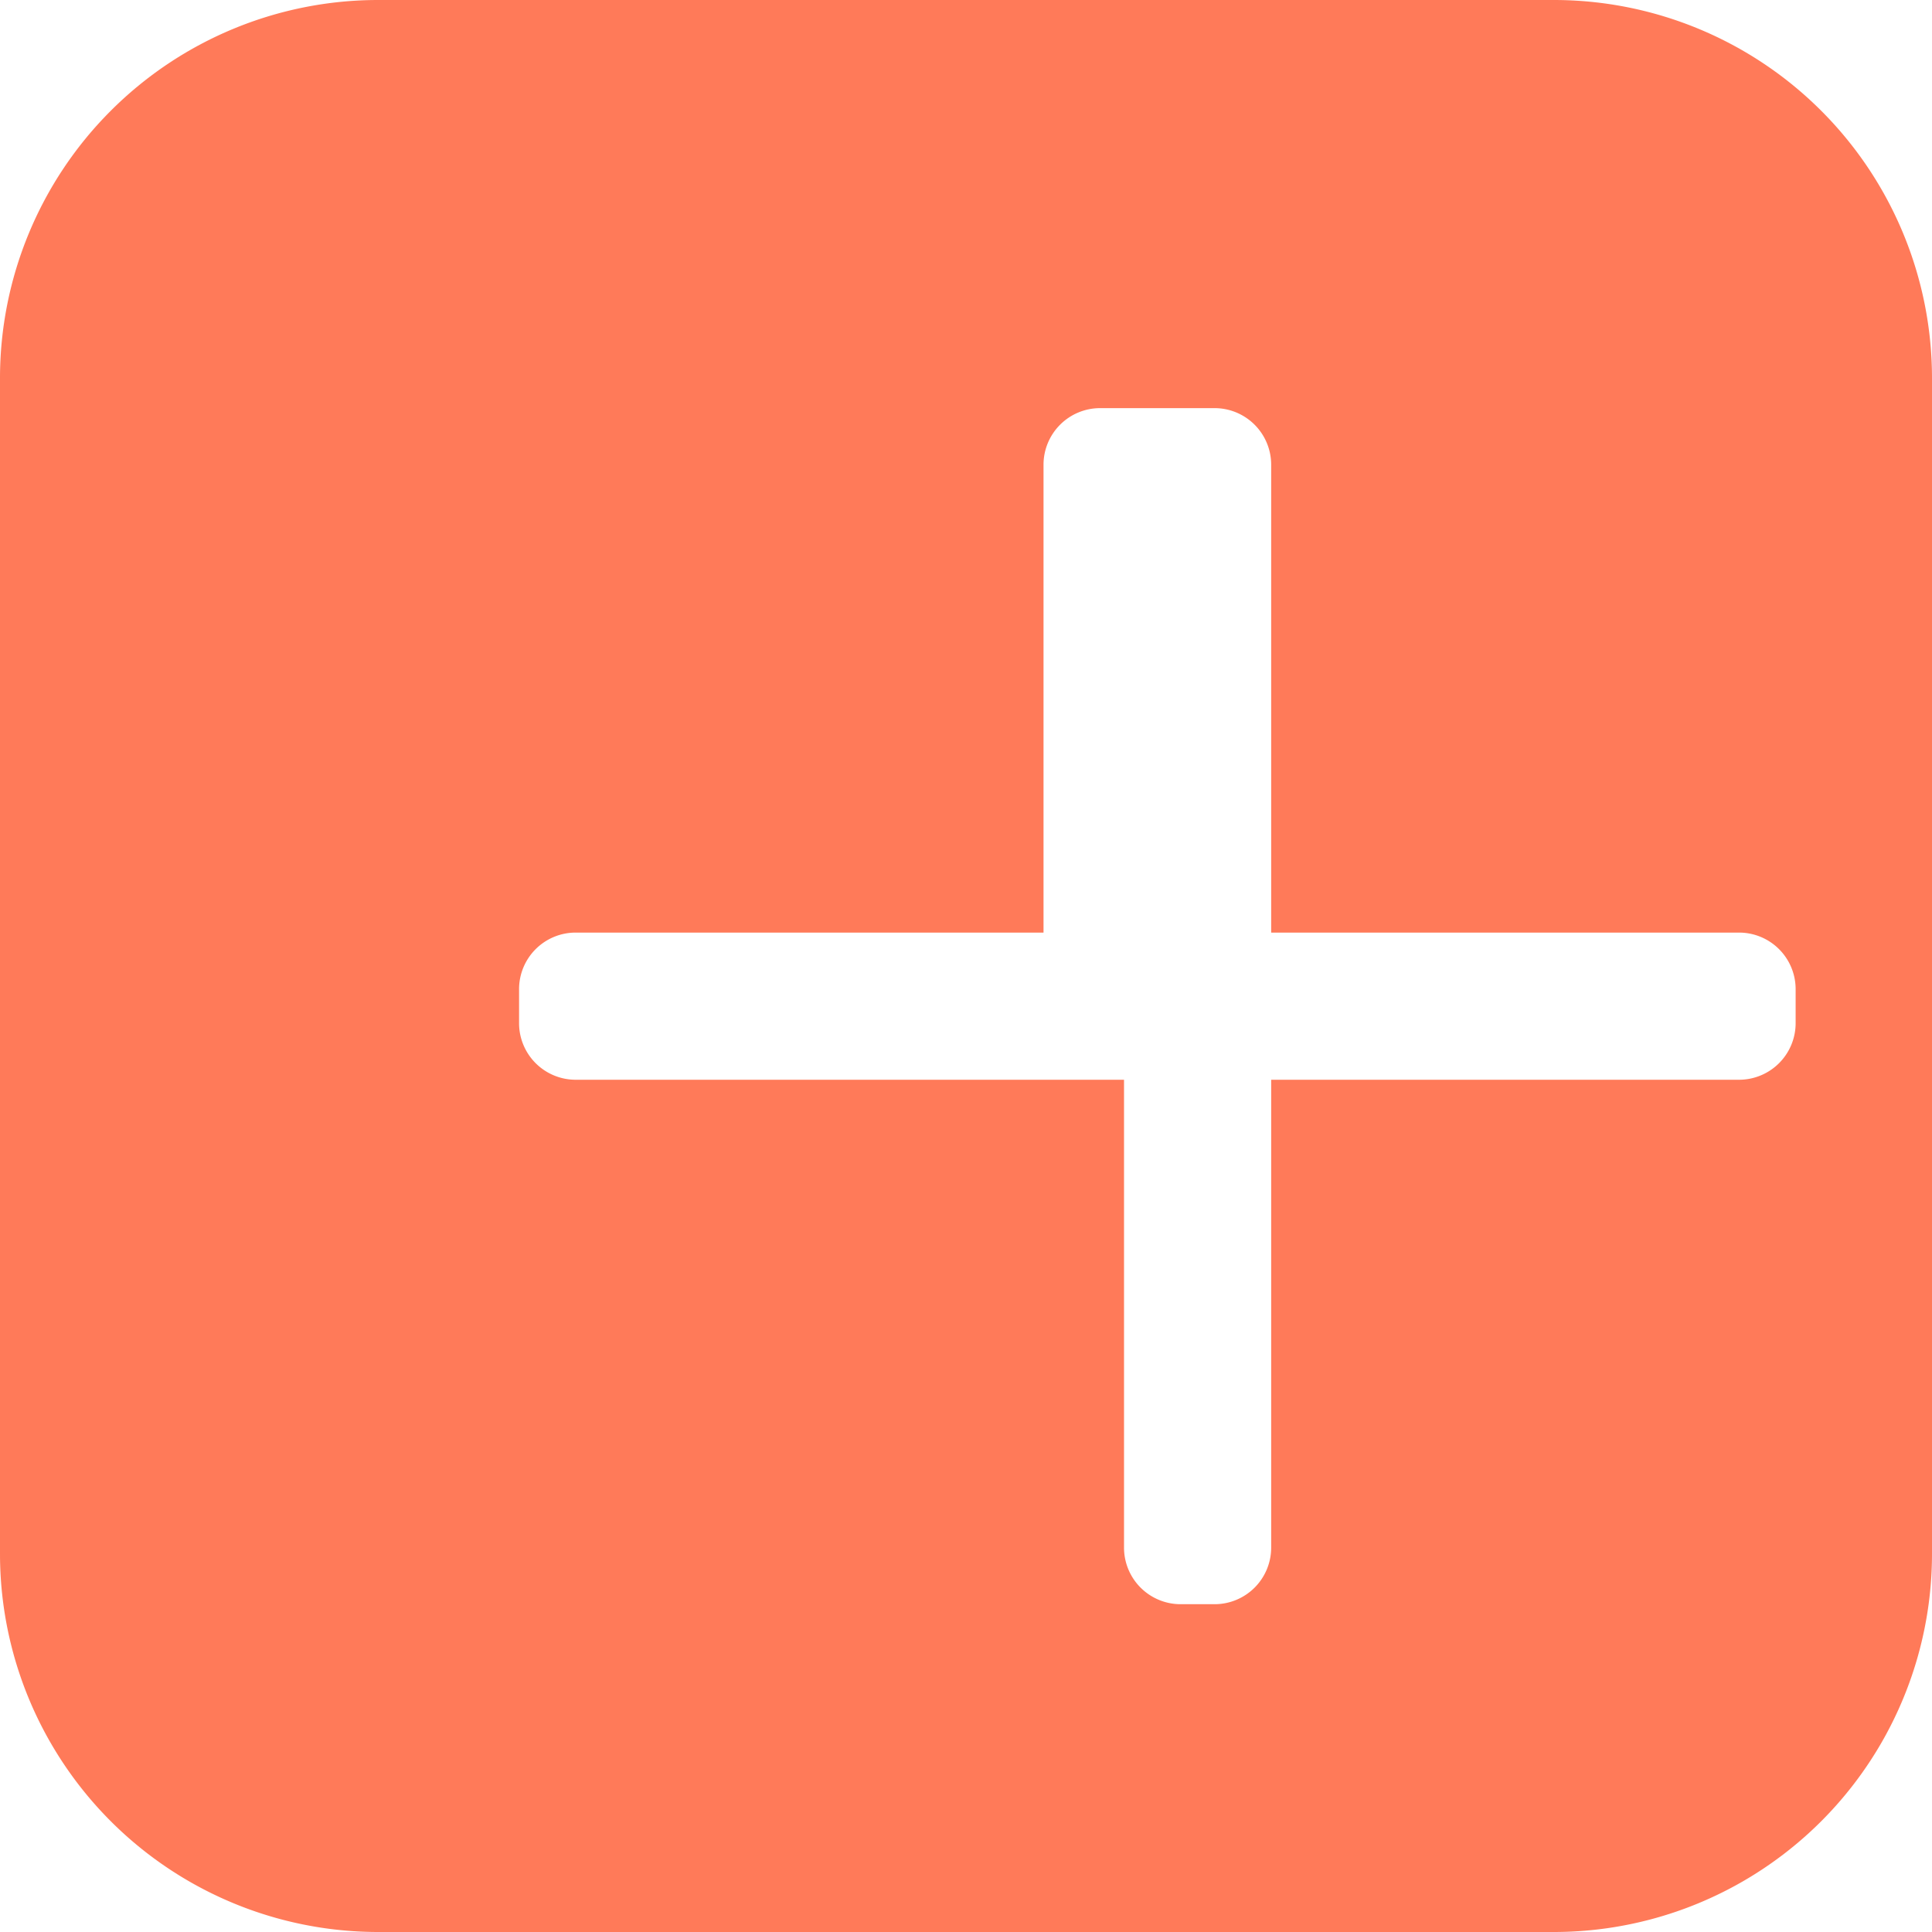
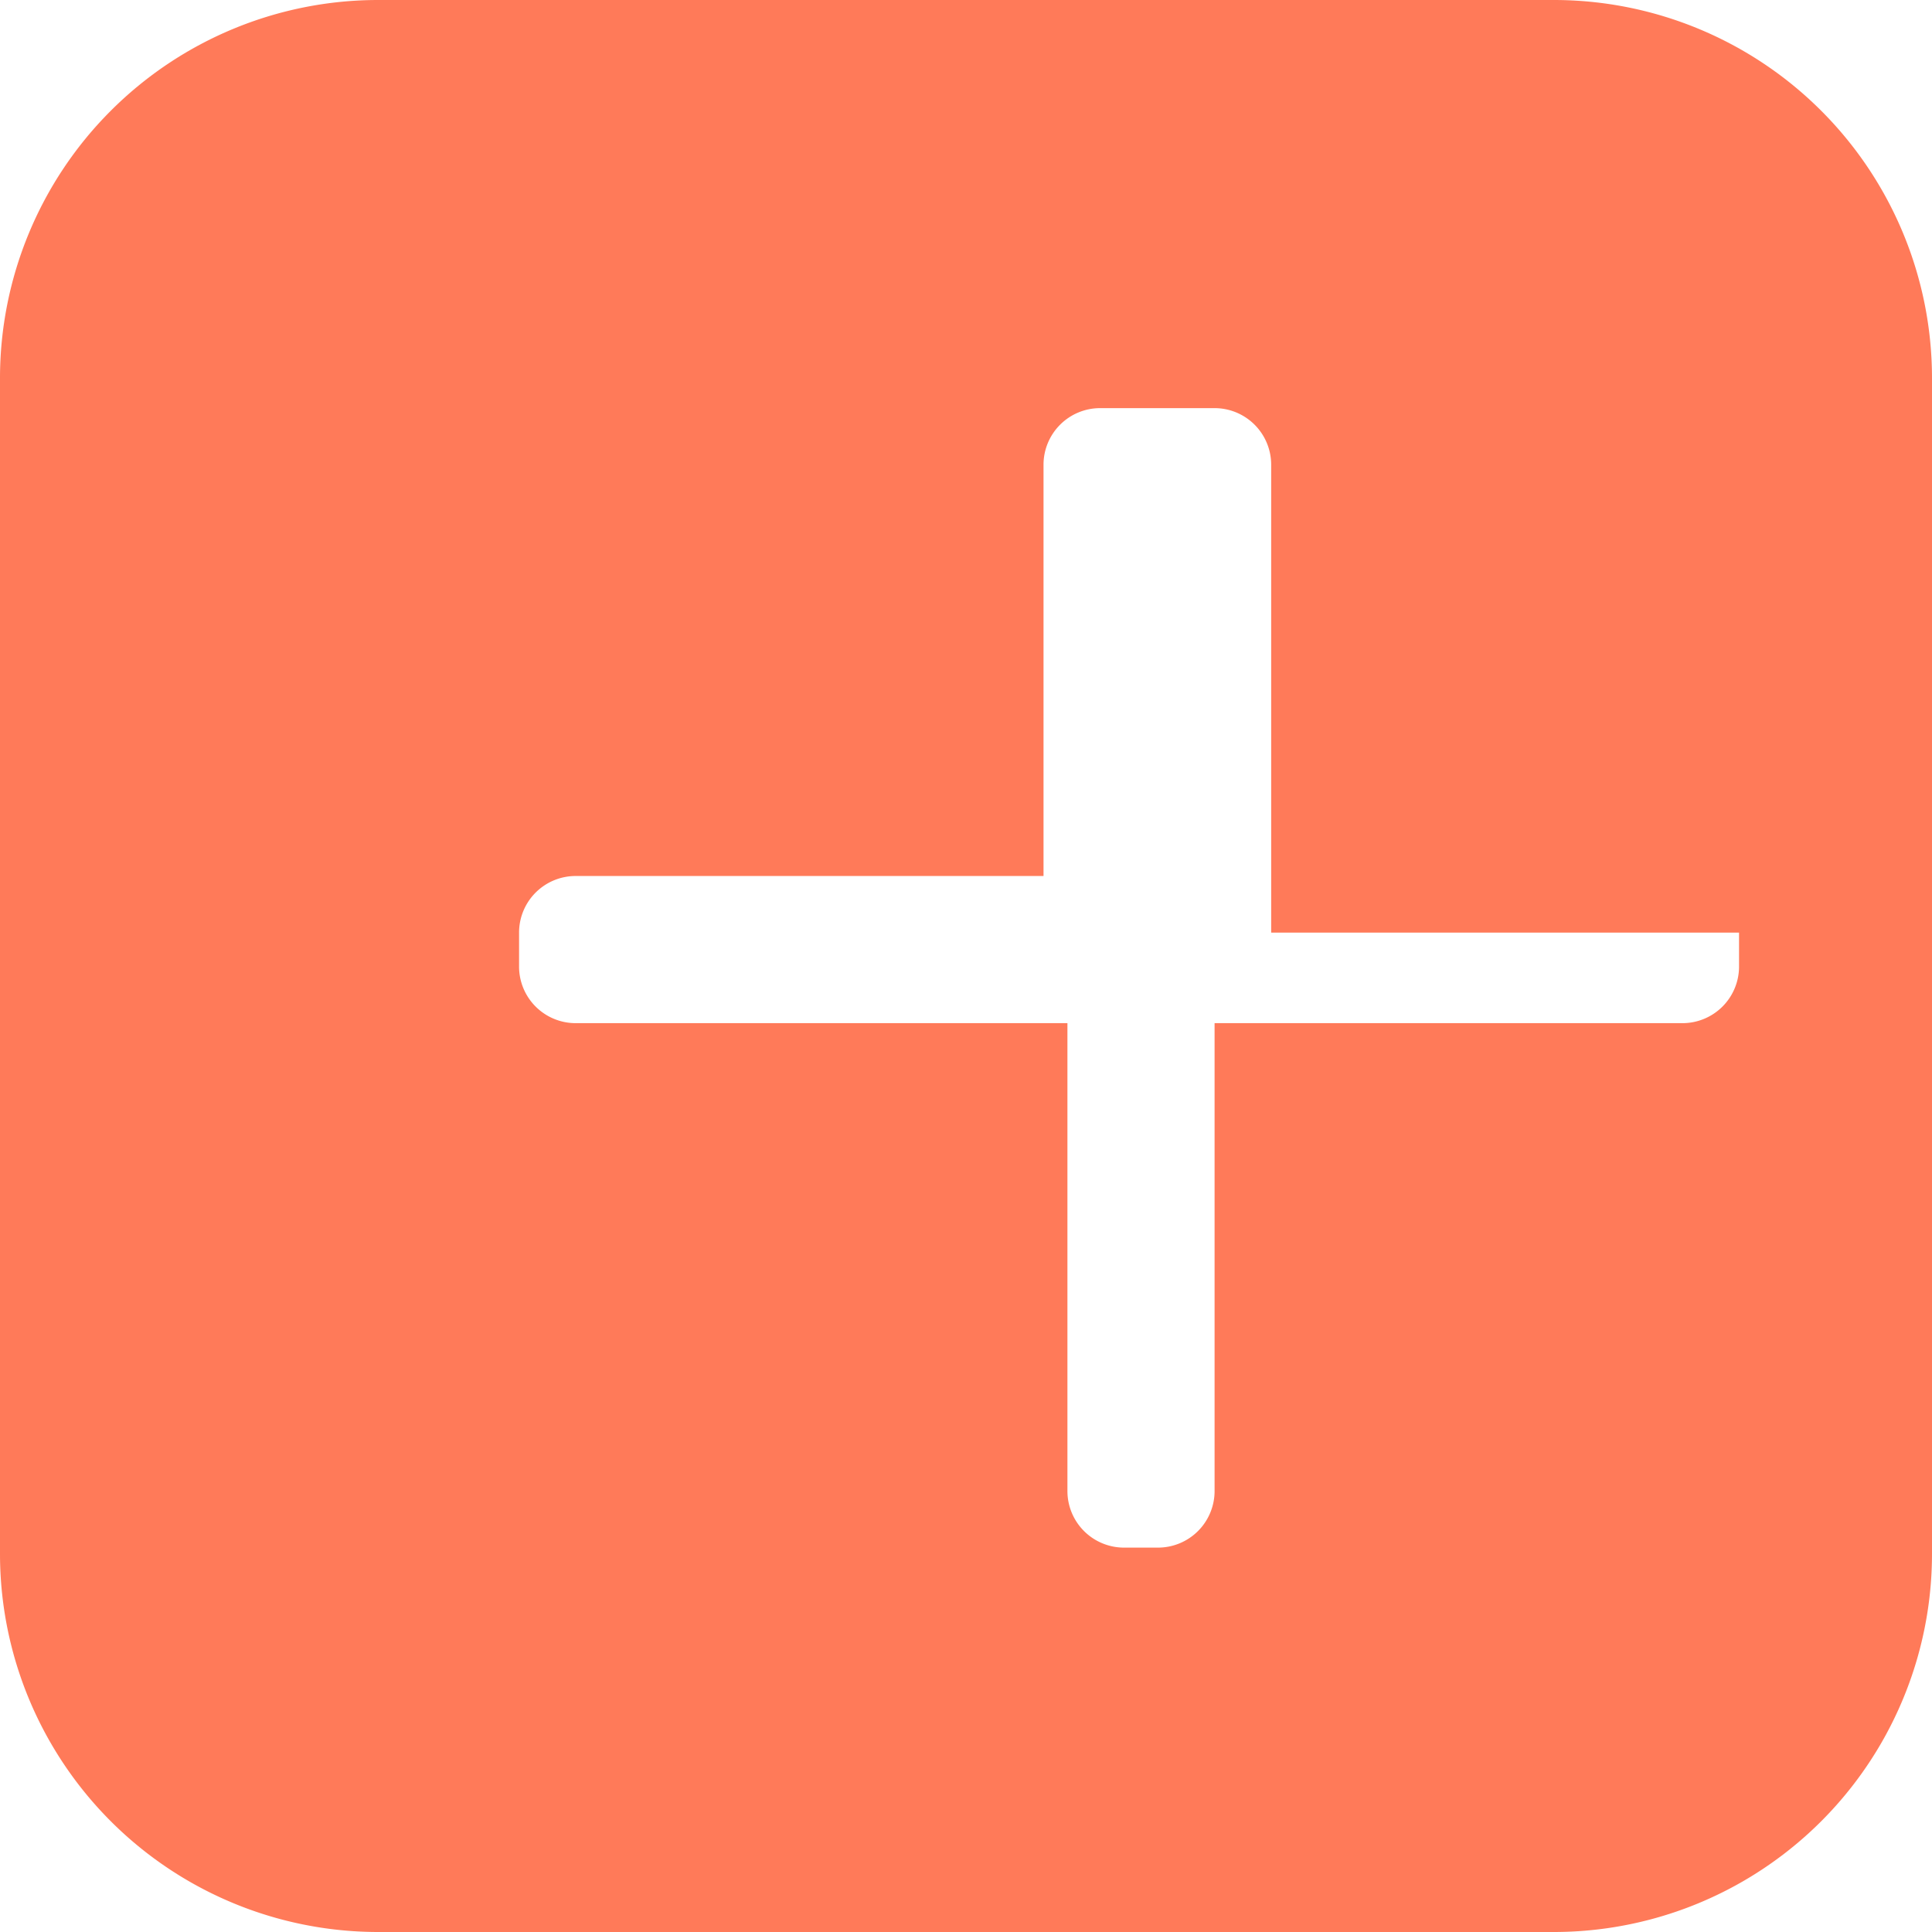
<svg xmlns="http://www.w3.org/2000/svg" viewBox="0 0 24 24" fill="#FF7A59">
-   <path d="M4.698 0A4.698 4.698 0 0 0 0 4.698v14.604A4.698 4.698 0 0 0 4.698 24h14.604A4.698 4.698 0 0 0 24 19.302V4.698A4.698 4.698 0 0 0 19.302 0H4.698zm10.39 5.07a.703.703 0 0 1 .703.703v5.812h5.812a.703.703 0 0 1 .703.703v.422a.703.703 0 0 1-.703.703h-5.812v5.812a.703.703 0 0 1-.703.703h-.422a.703.703 0 0 1-.703-.703v-5.812H7.151a.703.703 0 0 1-.703-.703v-.422a.703.703 0 0 1 .703-.703h5.812V5.773a.703.703 0 0 1 .703-.703h.422z" />
+   <path d="M4.698 0A4.698 4.698 0 0 0 0 4.698v14.604A4.698 4.698 0 0 0 4.698 24h14.604A4.698 4.698 0 0 0 24 19.302V4.698A4.698 4.698 0 0 0 19.302 0H4.698zm10.39 5.07a.703.703 0 0 1 .703.703v5.812h5.812v.422a.703.703 0 0 1-.703.703h-5.812v5.812a.703.703 0 0 1-.703.703h-.422a.703.703 0 0 1-.703-.703v-5.812H7.151a.703.703 0 0 1-.703-.703v-.422a.703.703 0 0 1 .703-.703h5.812V5.773a.703.703 0 0 1 .703-.703h.422z" />
</svg>